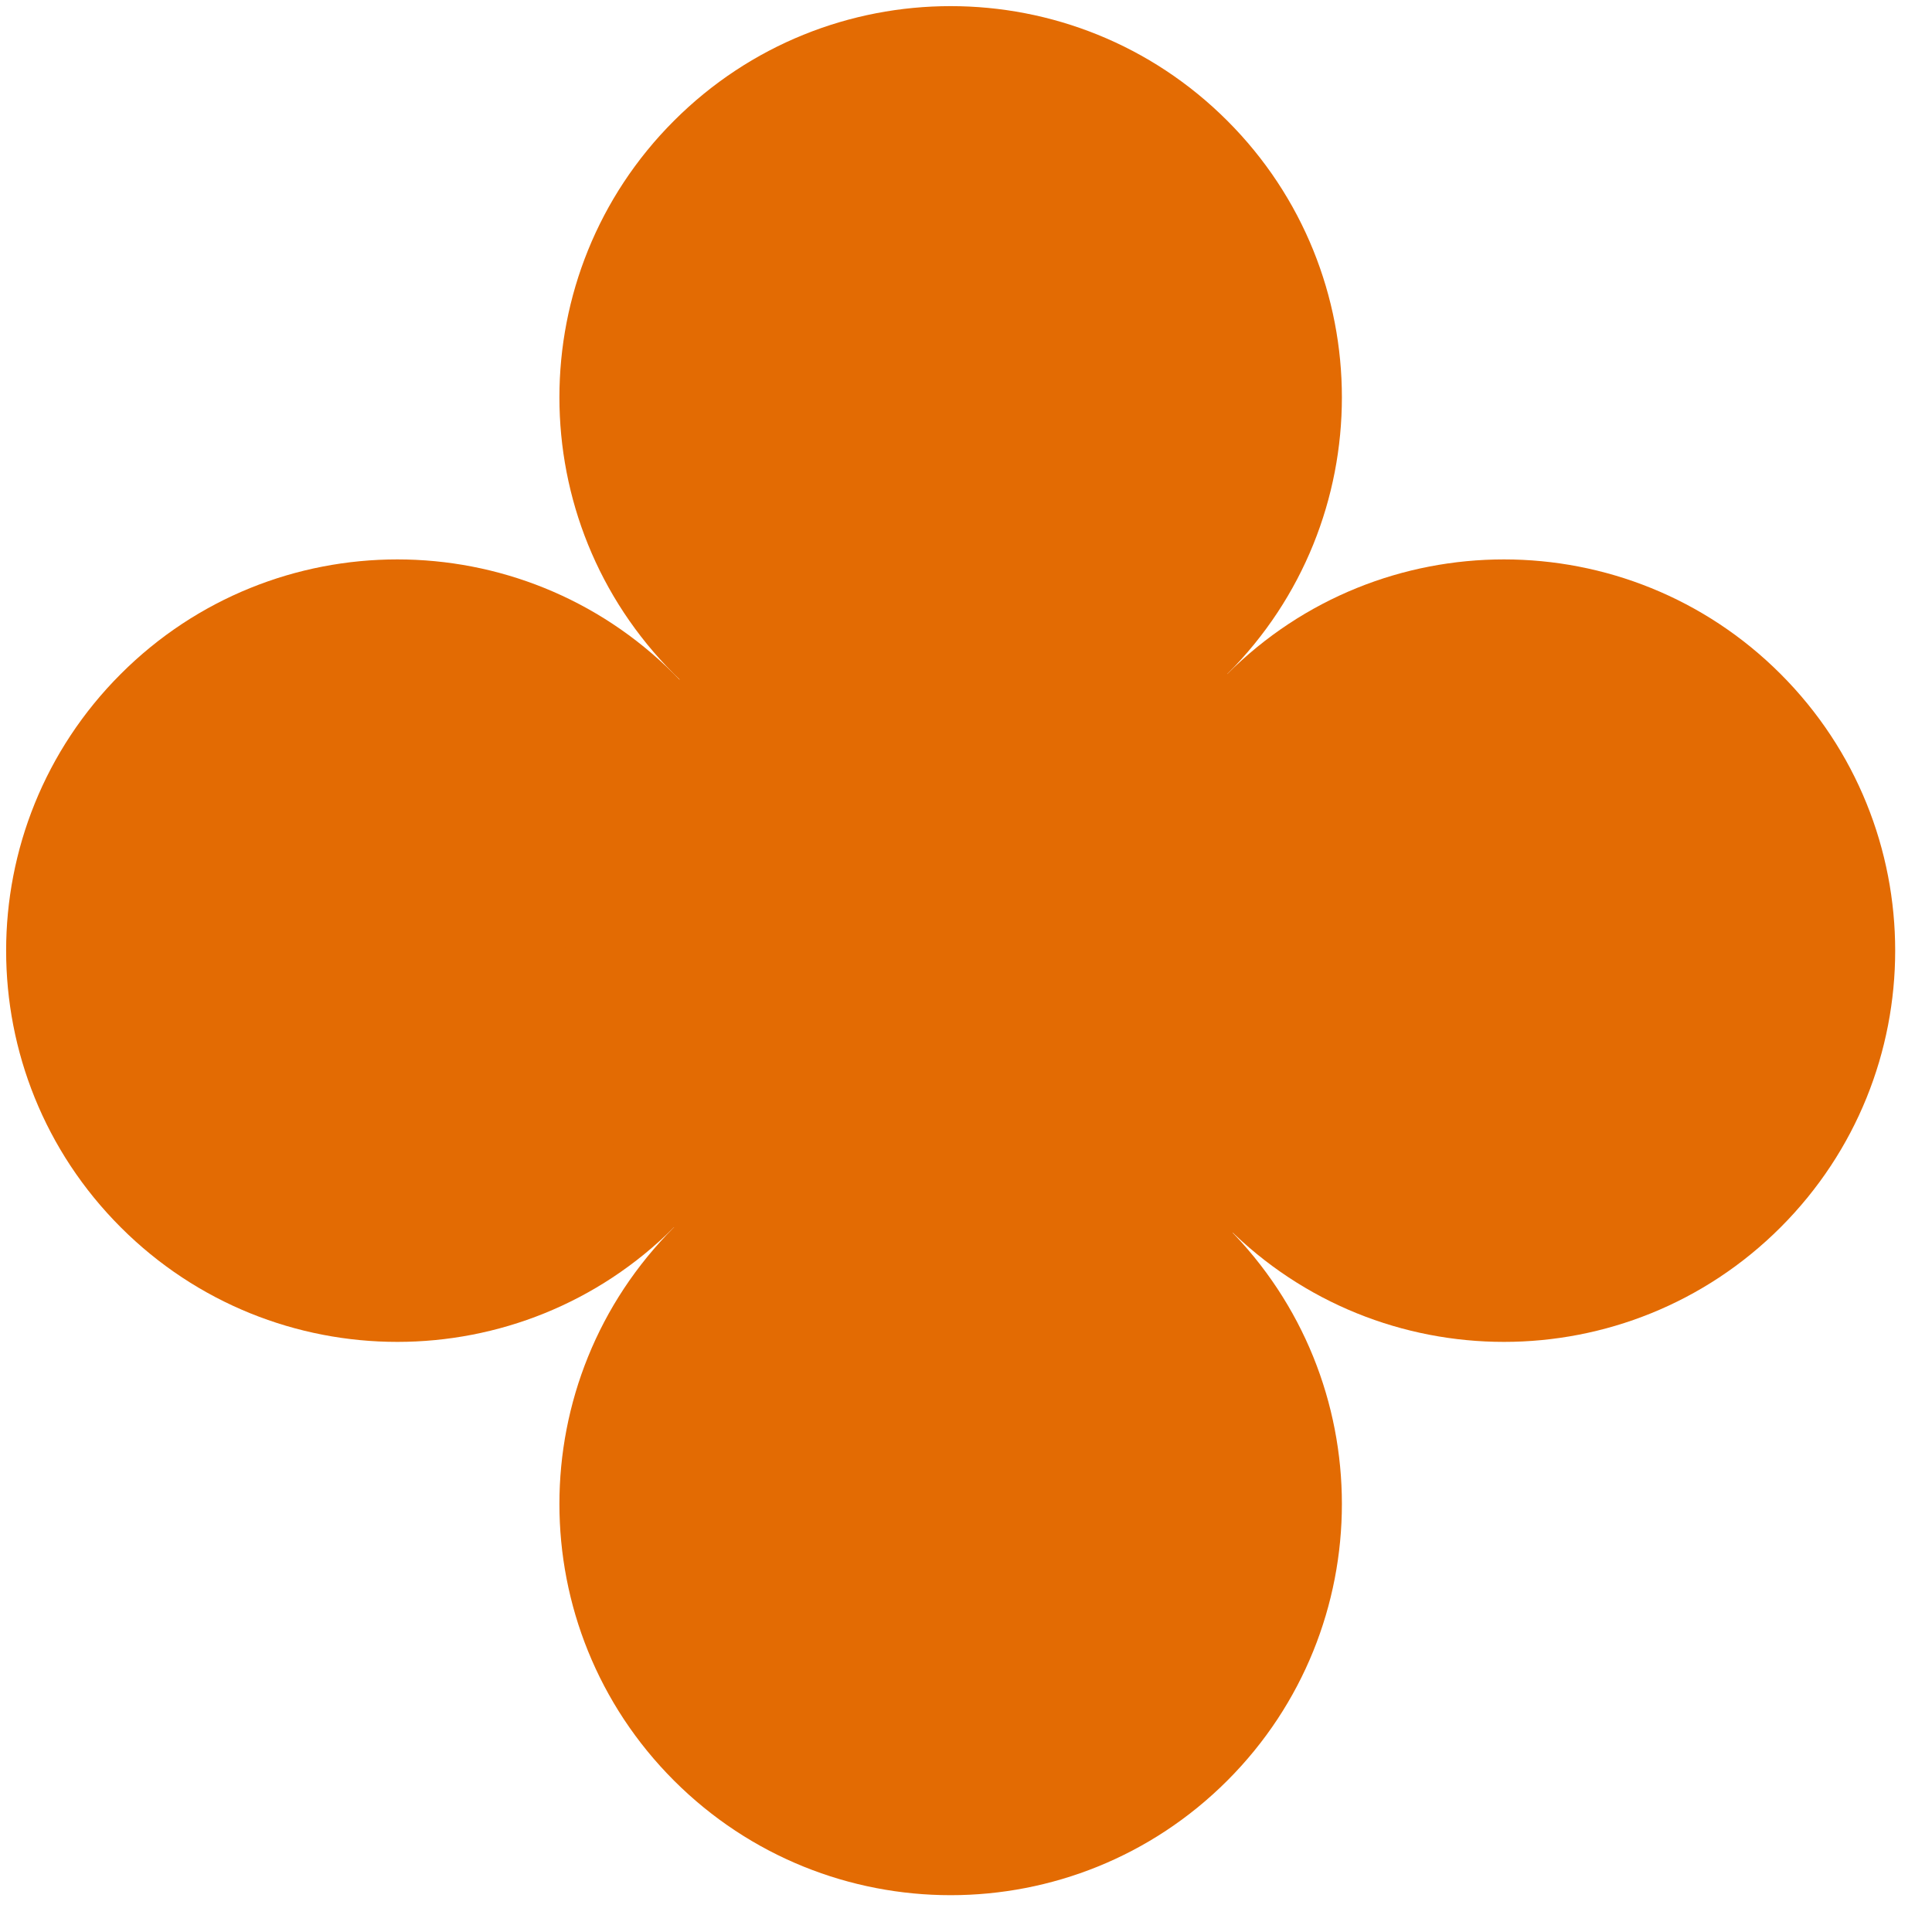
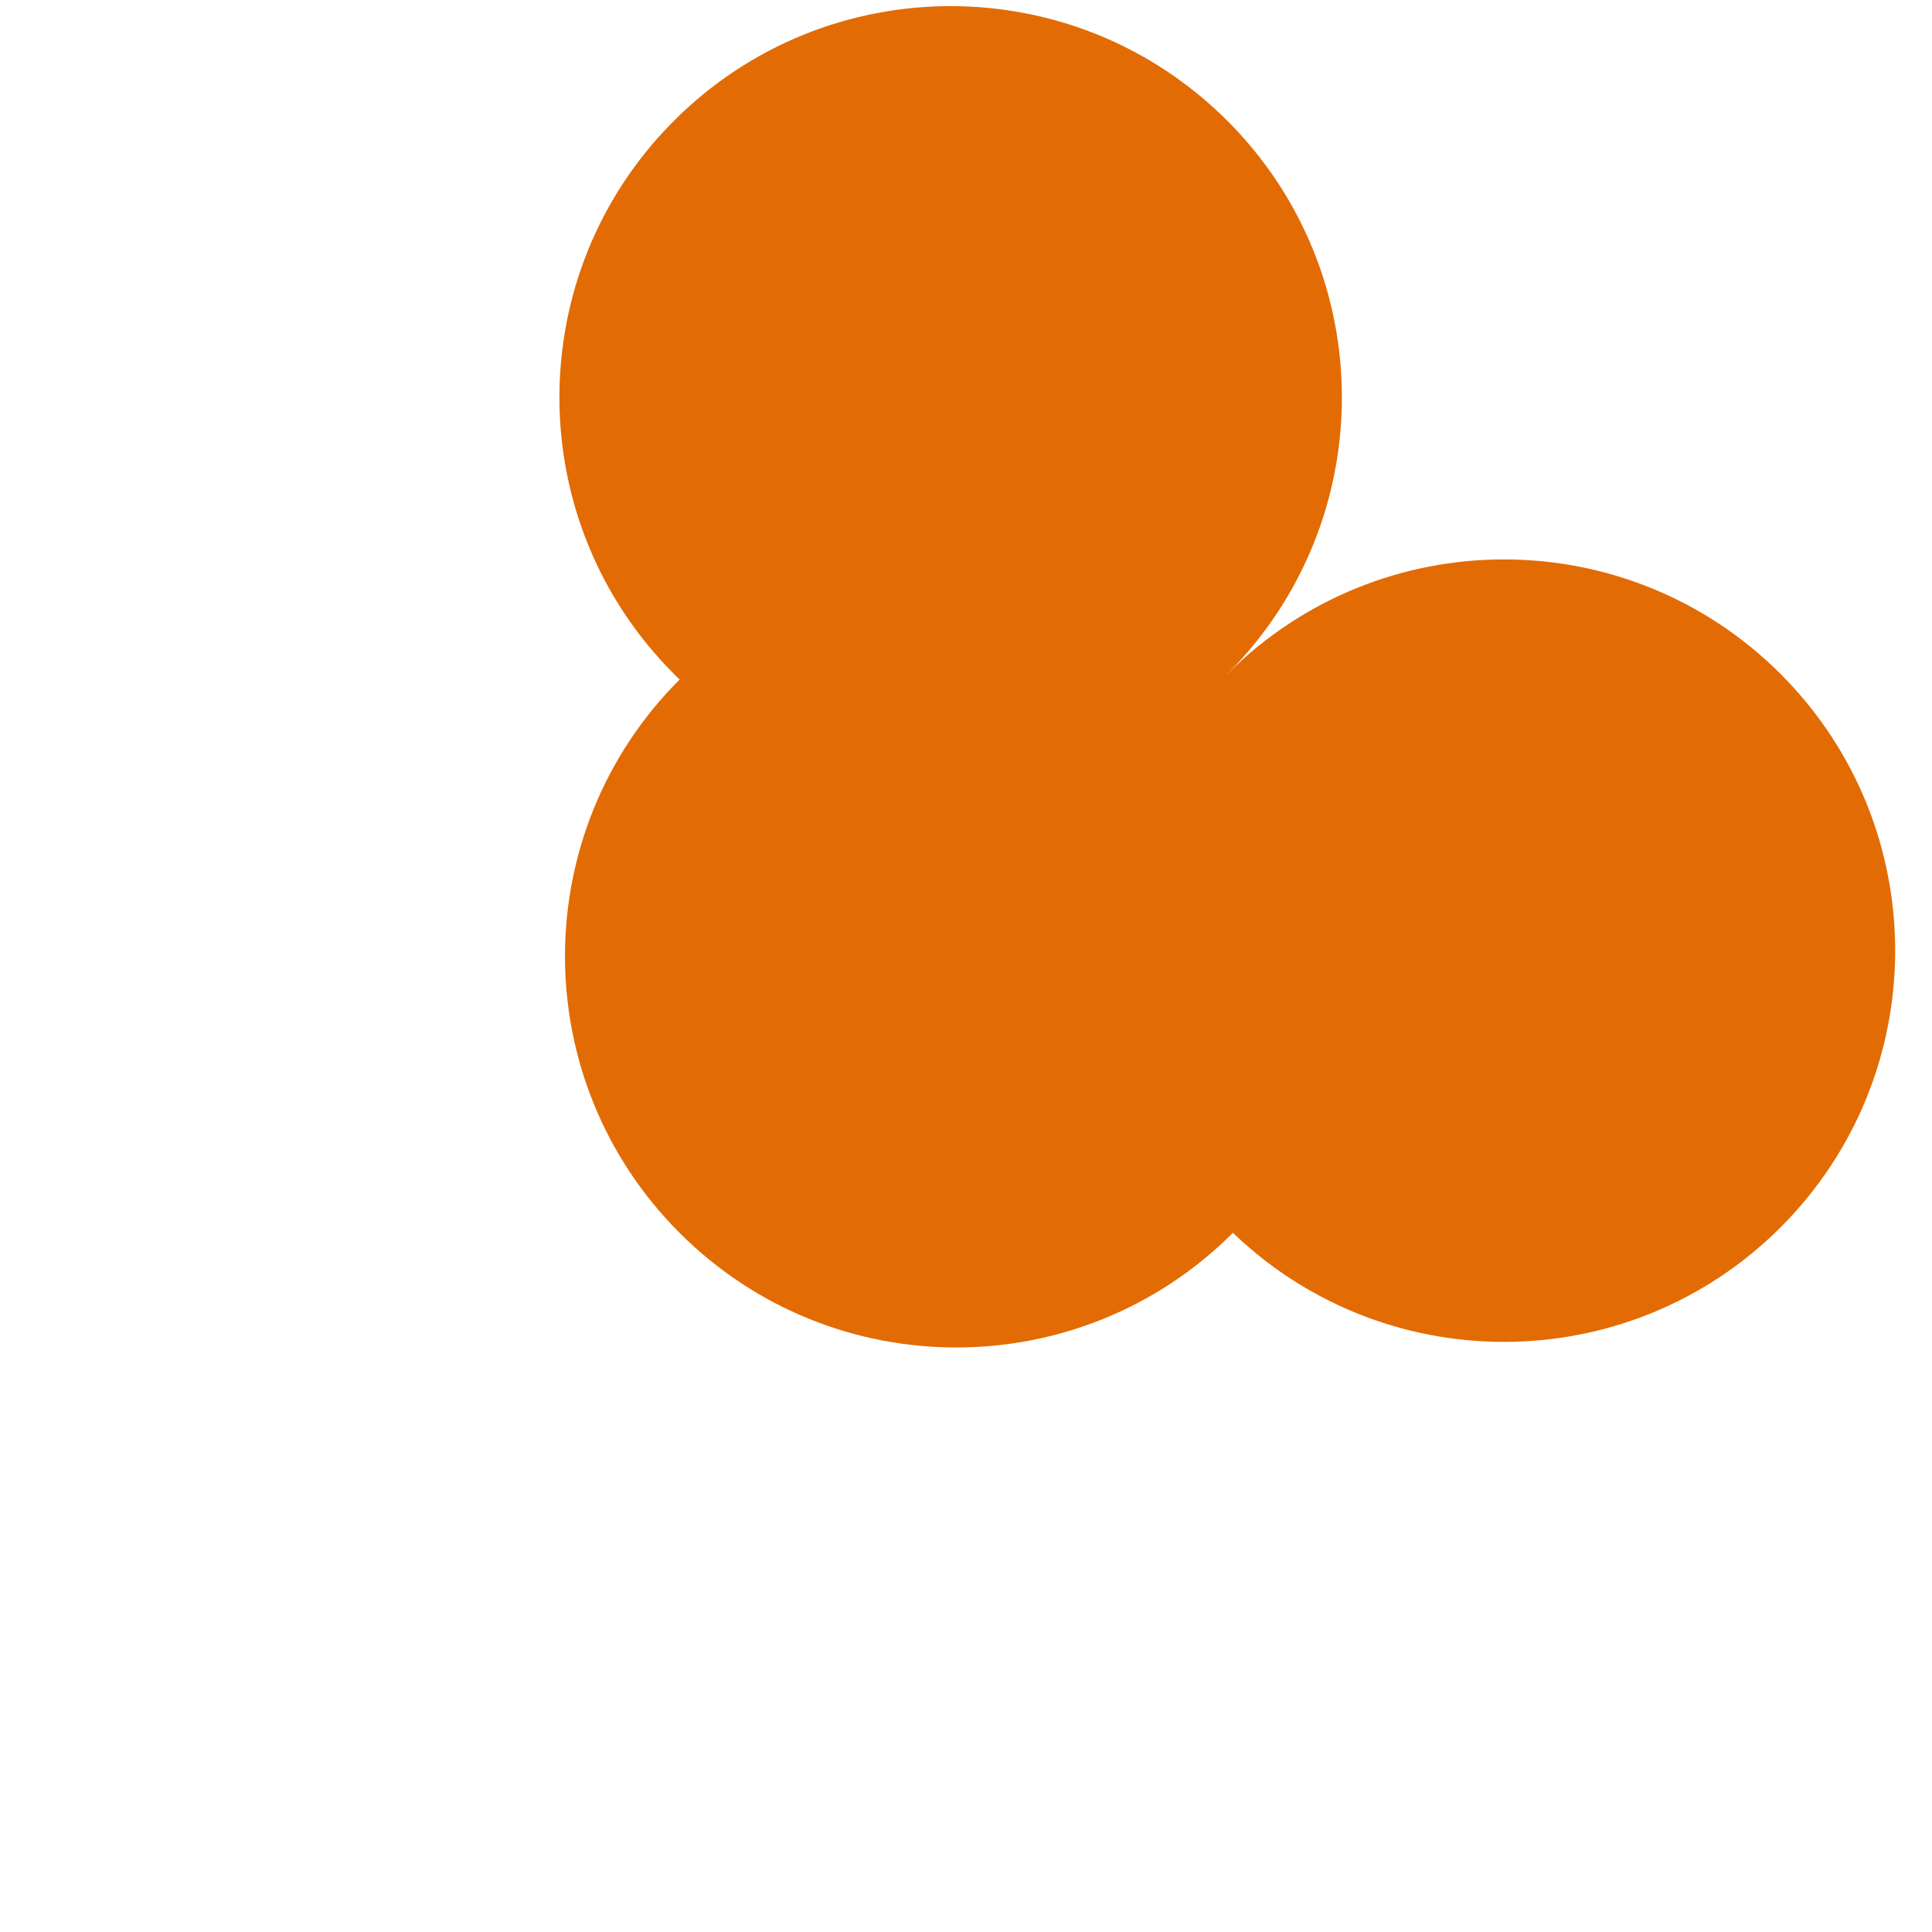
<svg xmlns="http://www.w3.org/2000/svg" width="45" height="45" viewBox="0 0 45 45" fill="none">
-   <path d="M28.586 28.586C32.145 32.145 32.145 37.915 28.586 41.474C25.027 45.032 19.258 45.032 15.699 41.474C12.14 37.915 12.14 32.145 15.699 28.586C19.258 25.027 25.027 25.027 28.586 28.586Z" fill="#E36B03" />
-   <path d="M15.699 15.699C19.258 19.258 19.258 25.027 15.699 28.586C12.14 32.145 6.37 32.145 2.812 28.586C-0.747 25.027 -0.747 19.258 2.812 15.699C6.37 12.14 12.14 12.14 15.699 15.699Z" fill="#E36B03" />
  <path d="M41.474 15.699C45.032 19.258 45.032 25.027 41.474 28.586C37.915 32.145 32.145 32.145 28.586 28.586C25.027 25.027 25.027 19.258 28.586 15.699C32.145 12.14 37.915 12.14 41.474 15.699Z" fill="#E36B03" />
  <path d="M28.716 15.828C32.275 19.387 32.275 25.157 28.716 28.716C25.157 32.275 19.387 32.275 15.829 28.716C12.27 25.157 12.27 19.387 15.829 15.828C19.387 12.27 25.157 12.27 28.716 15.828Z" fill="#E36B03" />
  <path d="M28.586 2.812C32.145 6.37 32.145 12.14 28.586 15.699C25.027 19.258 19.258 19.258 15.699 15.699C12.14 12.14 12.14 6.37 15.699 2.812C19.258 -0.747 25.027 -0.747 28.586 2.812Z" fill="#E36B03" />
</svg>